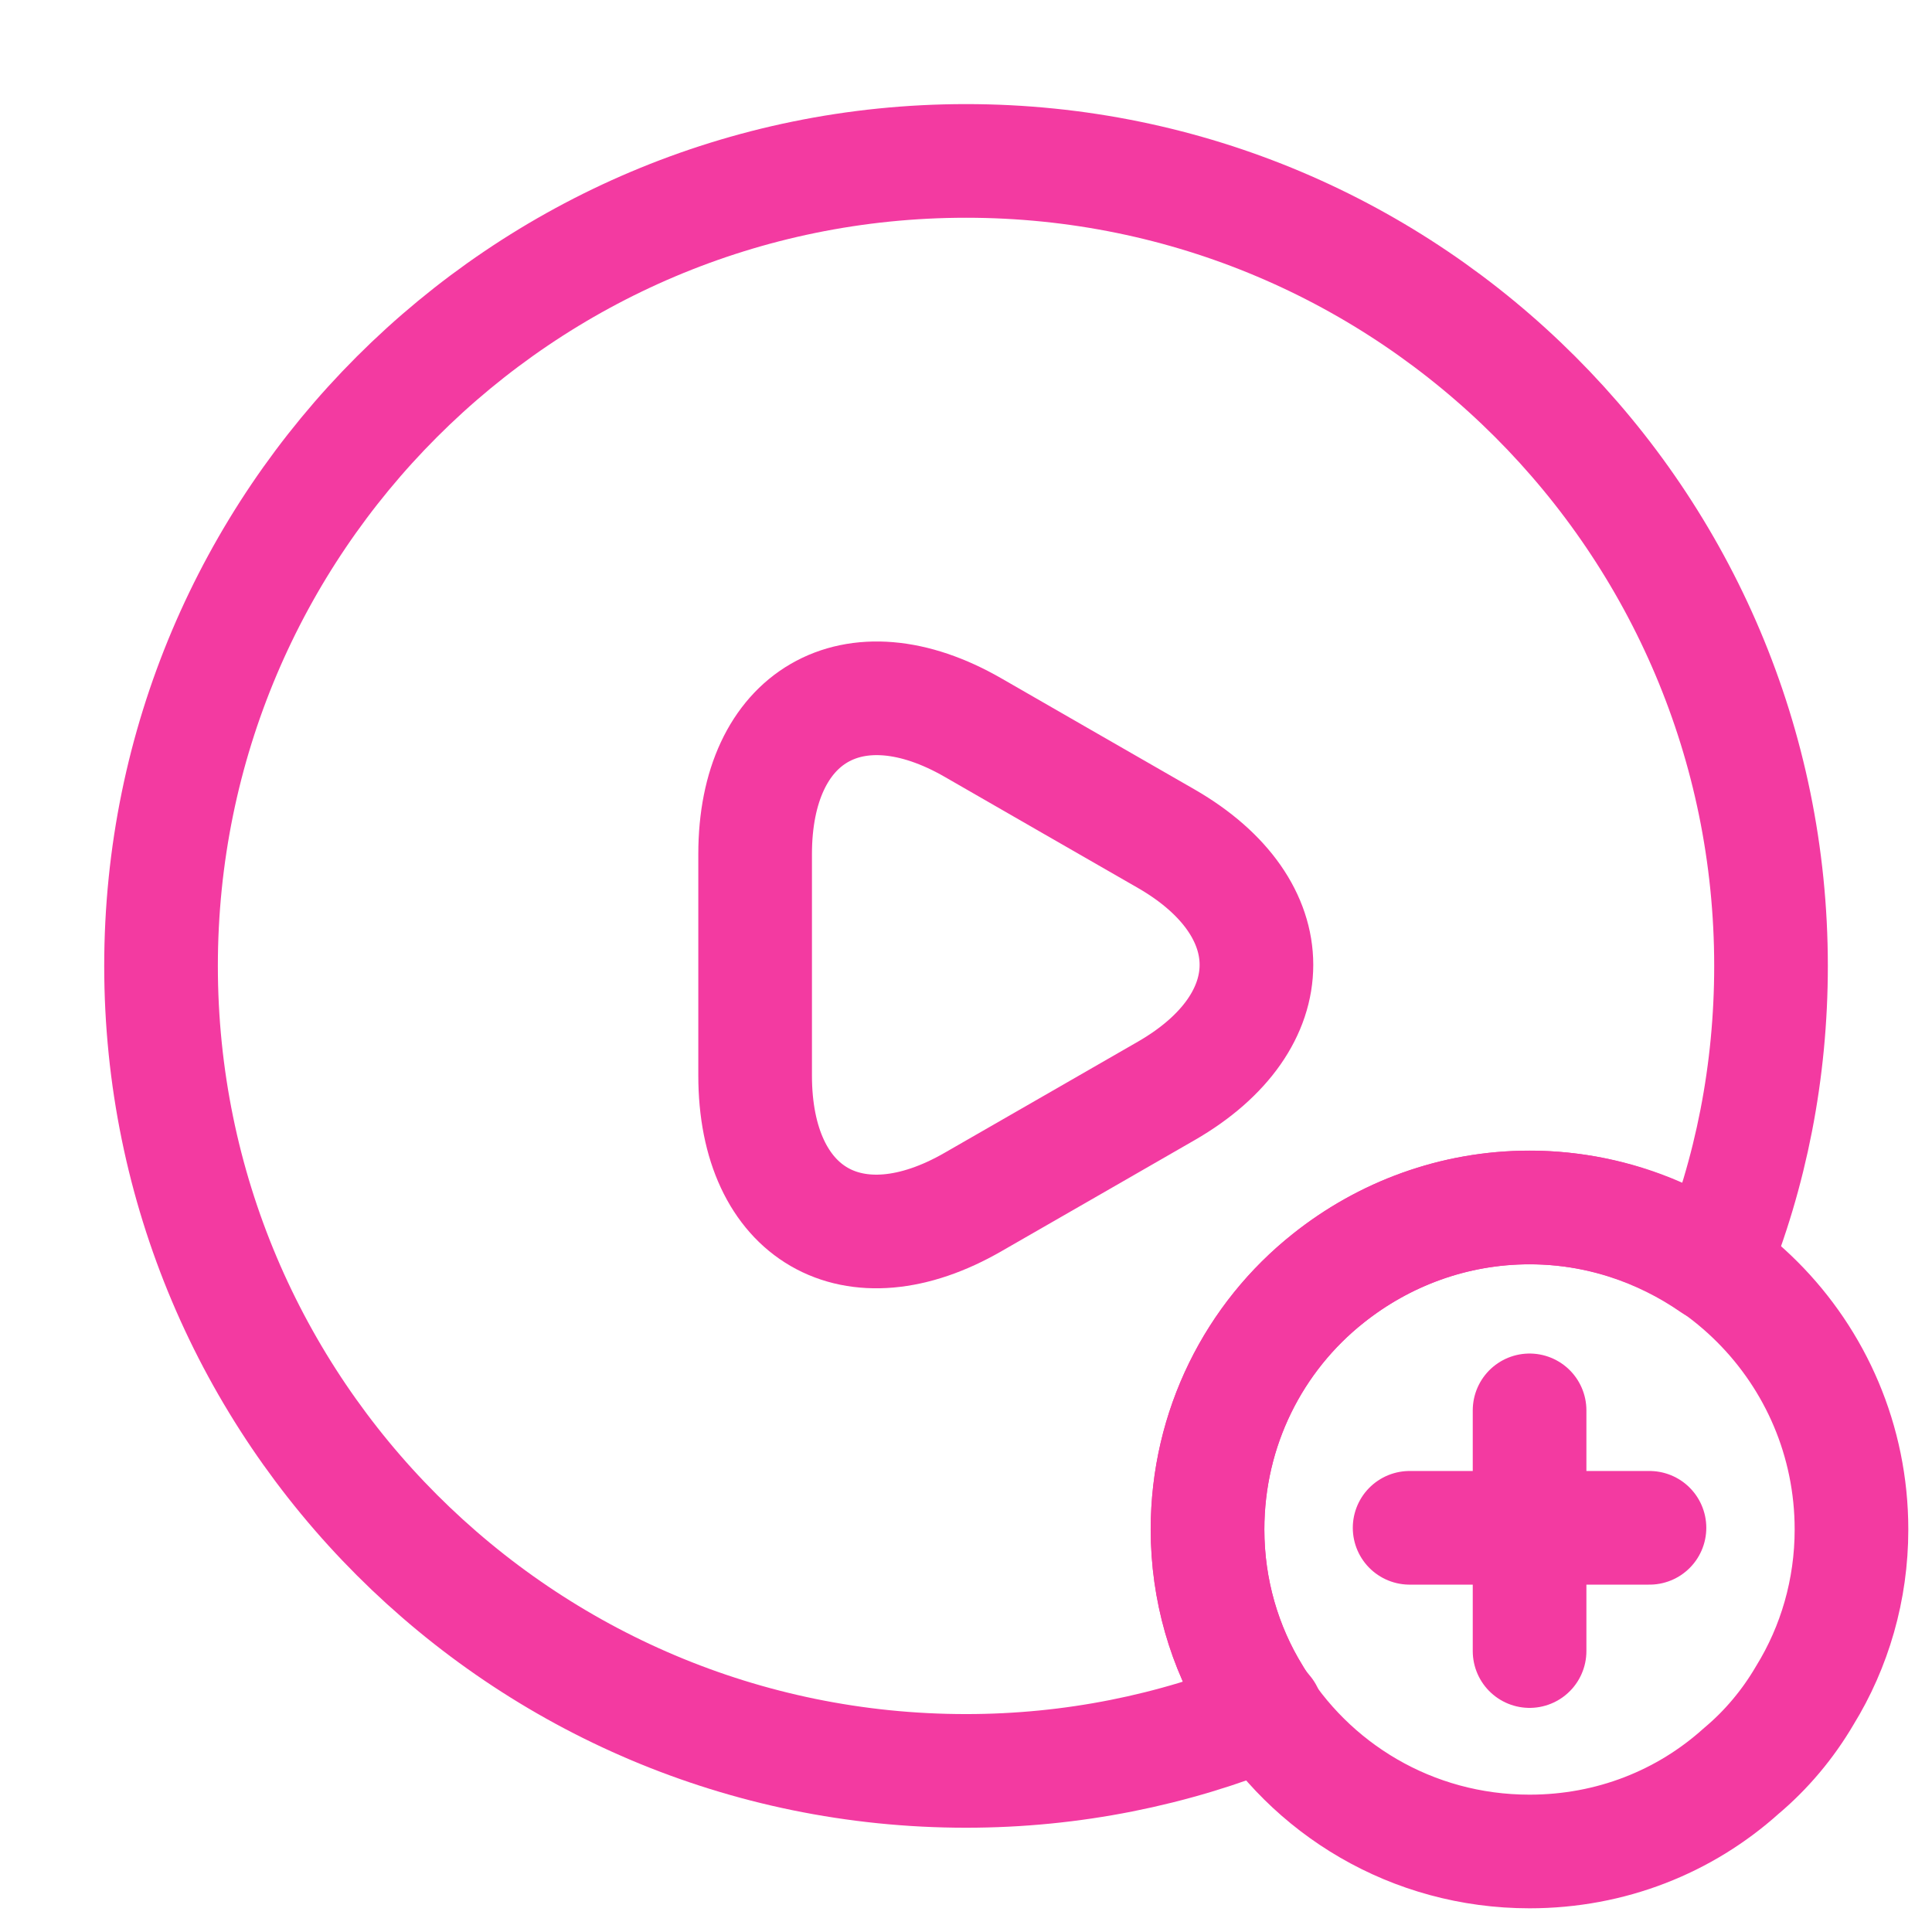
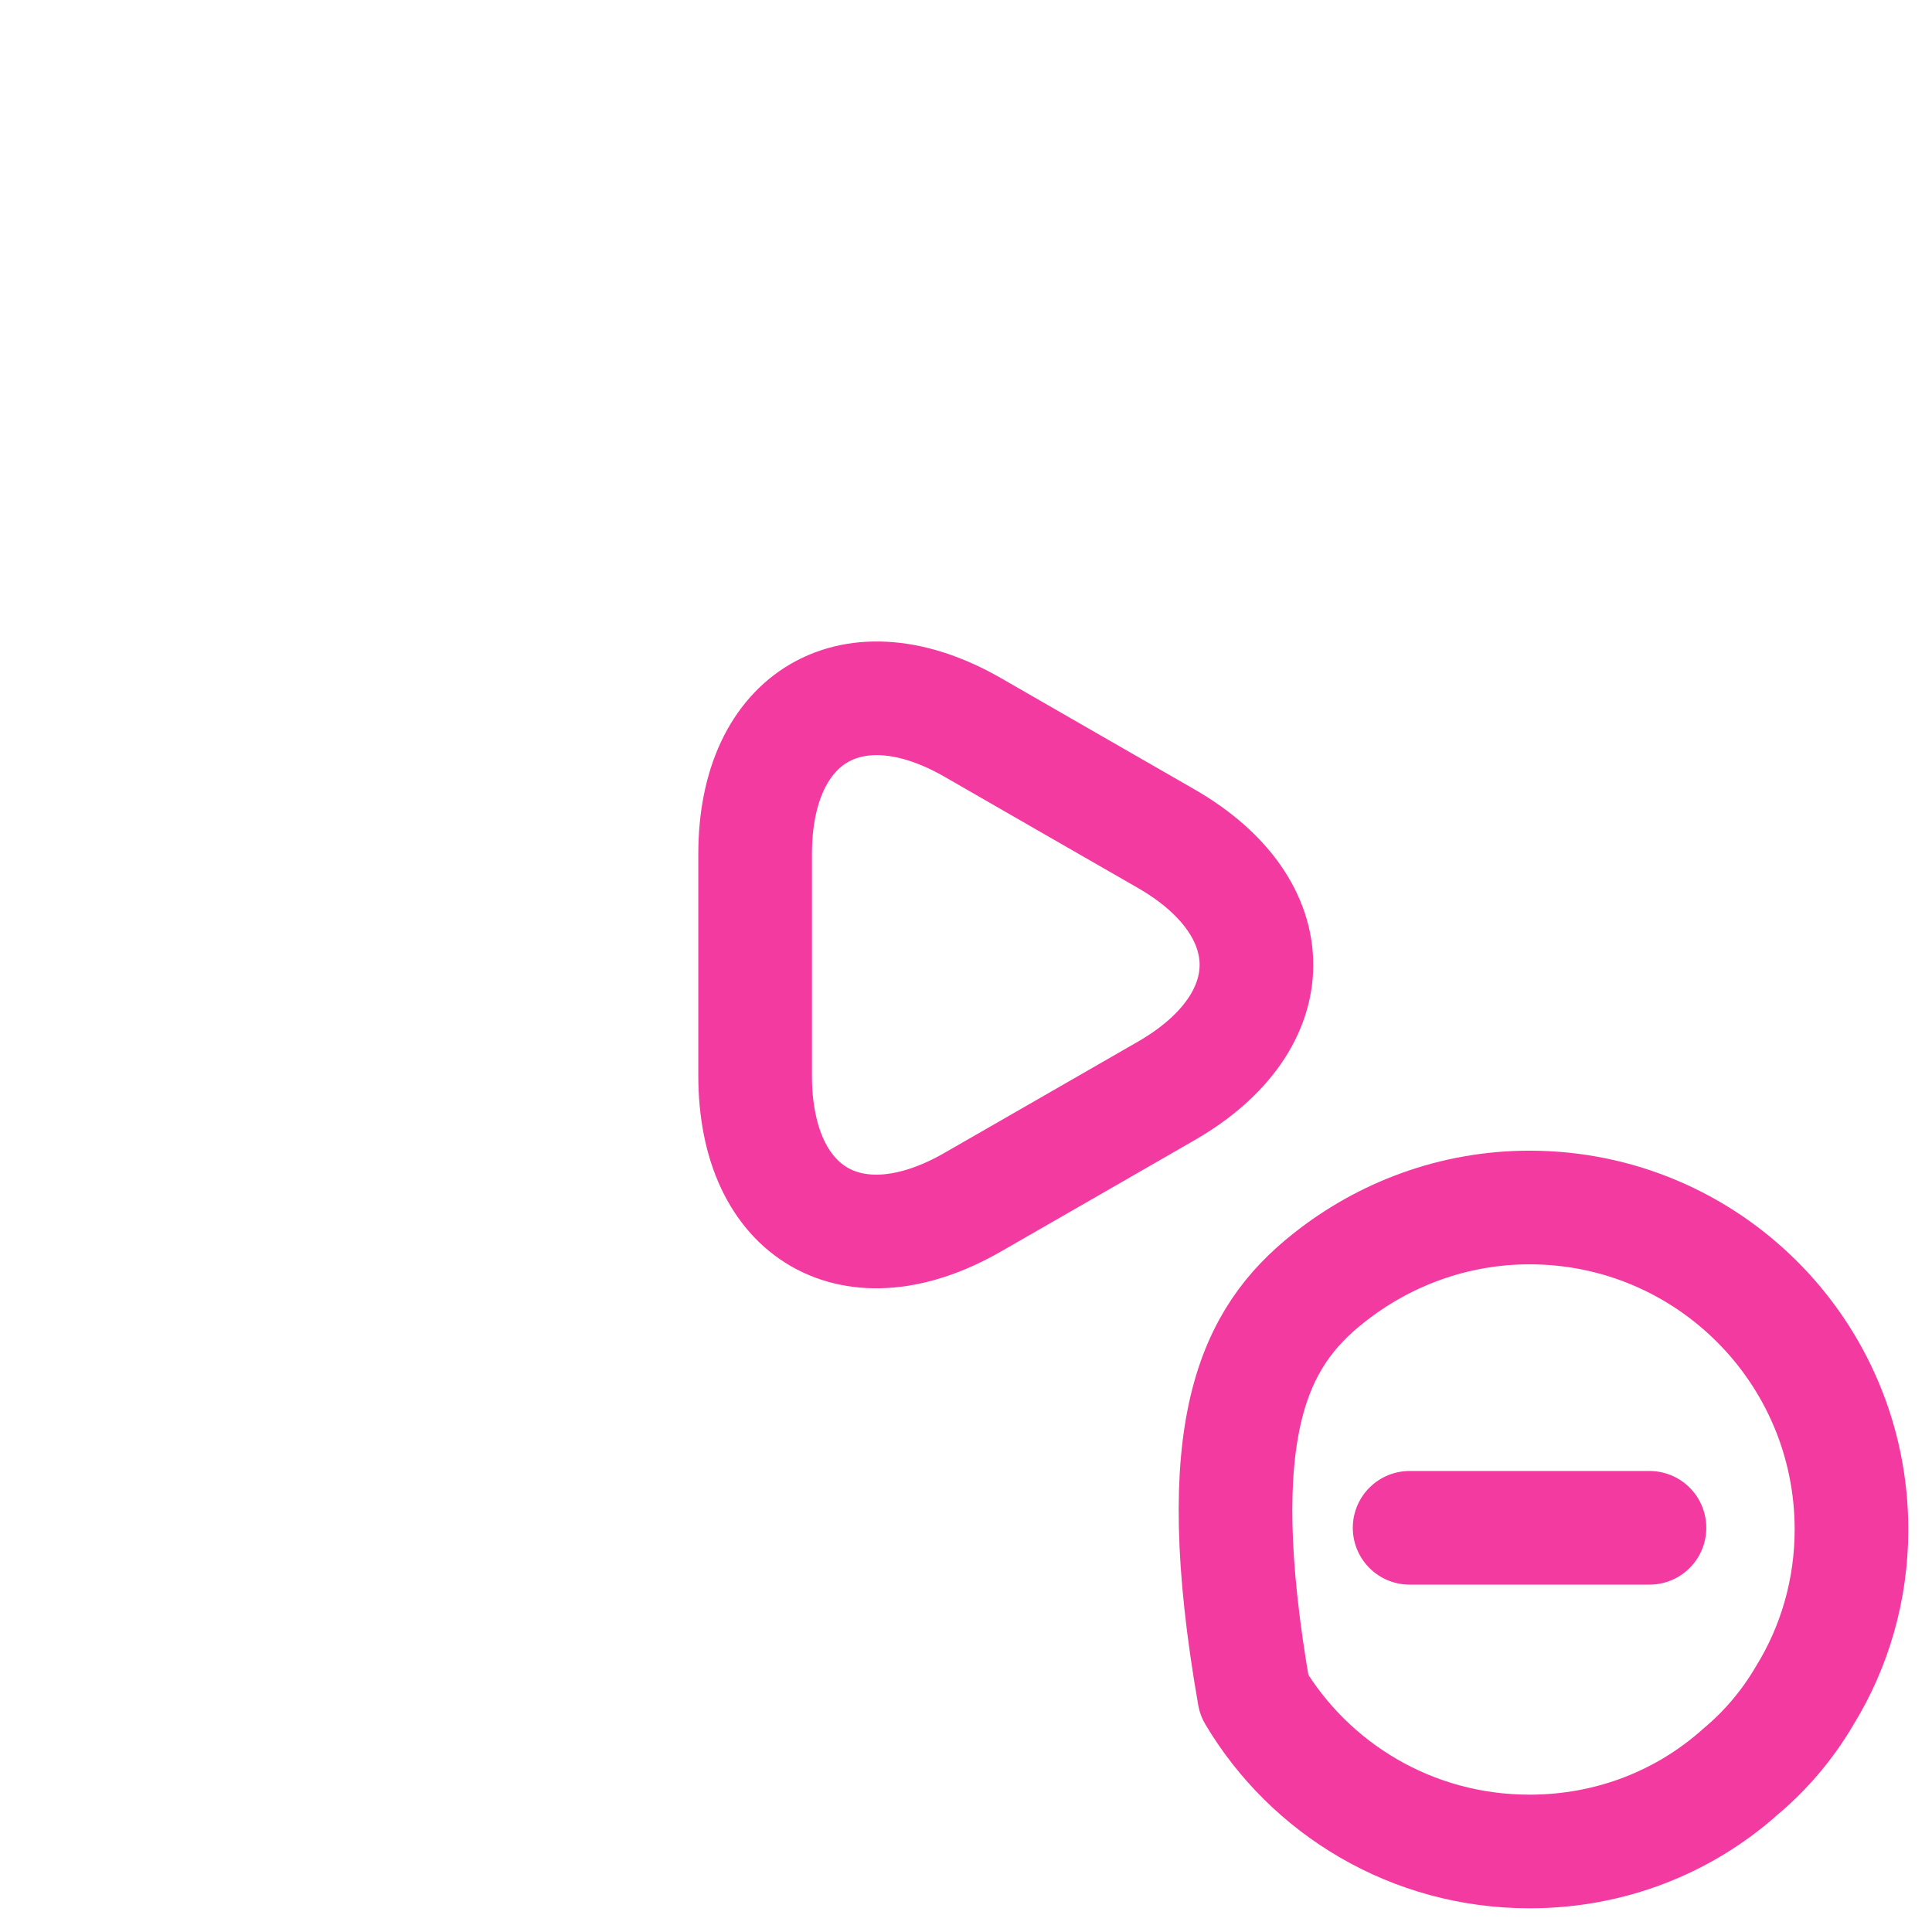
<svg xmlns="http://www.w3.org/2000/svg" width="34" height="34" viewBox="0 0 34 34" fill="none">
-   <path d="M31.167 16.999C31.167 18.855 30.813 20.64 30.147 22.269C29.227 21.631 28.107 21.249 26.917 21.249C25.586 21.249 24.353 21.716 23.376 22.495C22.072 23.529 21.251 25.13 21.251 26.915C21.251 27.978 21.548 28.984 22.072 29.834C22.129 29.933 22.2 30.032 22.285 30.131C20.656 30.797 18.871 31.165 17.001 31.165C9.181 31.165 2.834 24.819 2.834 16.999C2.834 9.179 9.181 2.832 17.001 2.832C24.821 2.832 31.167 9.179 31.167 16.999Z" stroke="#F33AA1" stroke-width="2" stroke-linecap="round" stroke-linejoin="round" />
  <path d="M13.289 17.001V15.031C13.289 12.595 15.017 11.589 17.128 12.807L18.828 13.785L20.528 14.762C22.639 15.981 22.639 17.978 20.528 19.196L18.828 20.174L17.128 21.151C15.017 22.37 13.289 21.378 13.289 18.927V17.001Z" stroke="#F33AA1" stroke-width="2" stroke-miterlimit="10" stroke-linecap="round" stroke-linejoin="round" />
-   <path d="M32.583 26.917C32.583 27.979 32.286 28.985 31.762 29.835C31.464 30.345 31.082 30.798 30.642 31.167C29.651 32.059 28.348 32.583 26.917 32.583C24.848 32.583 23.049 31.478 22.072 29.835C21.547 28.985 21.25 27.979 21.25 26.917C21.25 25.132 22.072 23.531 23.375 22.497C24.352 21.718 25.585 21.25 26.917 21.25C30.047 21.25 32.583 23.786 32.583 26.917Z" stroke="#F33AA1" stroke-width="2" stroke-miterlimit="10" stroke-linecap="round" stroke-linejoin="round" />
+   <path d="M32.583 26.917C32.583 27.979 32.286 28.985 31.762 29.835C31.464 30.345 31.082 30.798 30.642 31.167C29.651 32.059 28.348 32.583 26.917 32.583C24.848 32.583 23.049 31.478 22.072 29.835C21.25 25.132 22.072 23.531 23.375 22.497C24.352 21.718 25.585 21.25 26.917 21.25C30.047 21.25 32.583 23.786 32.583 26.917Z" stroke="#F33AA1" stroke-width="2" stroke-miterlimit="10" stroke-linecap="round" stroke-linejoin="round" />
  <path d="M29.028 26.887H24.807" stroke="#F33AA1" stroke-width="2" stroke-miterlimit="10" stroke-linecap="round" stroke-linejoin="round" />
-   <path d="M26.918 24.82V29.056" stroke="#F33AA1" stroke-width="2" stroke-miterlimit="10" stroke-linecap="round" stroke-linejoin="round" />
</svg>